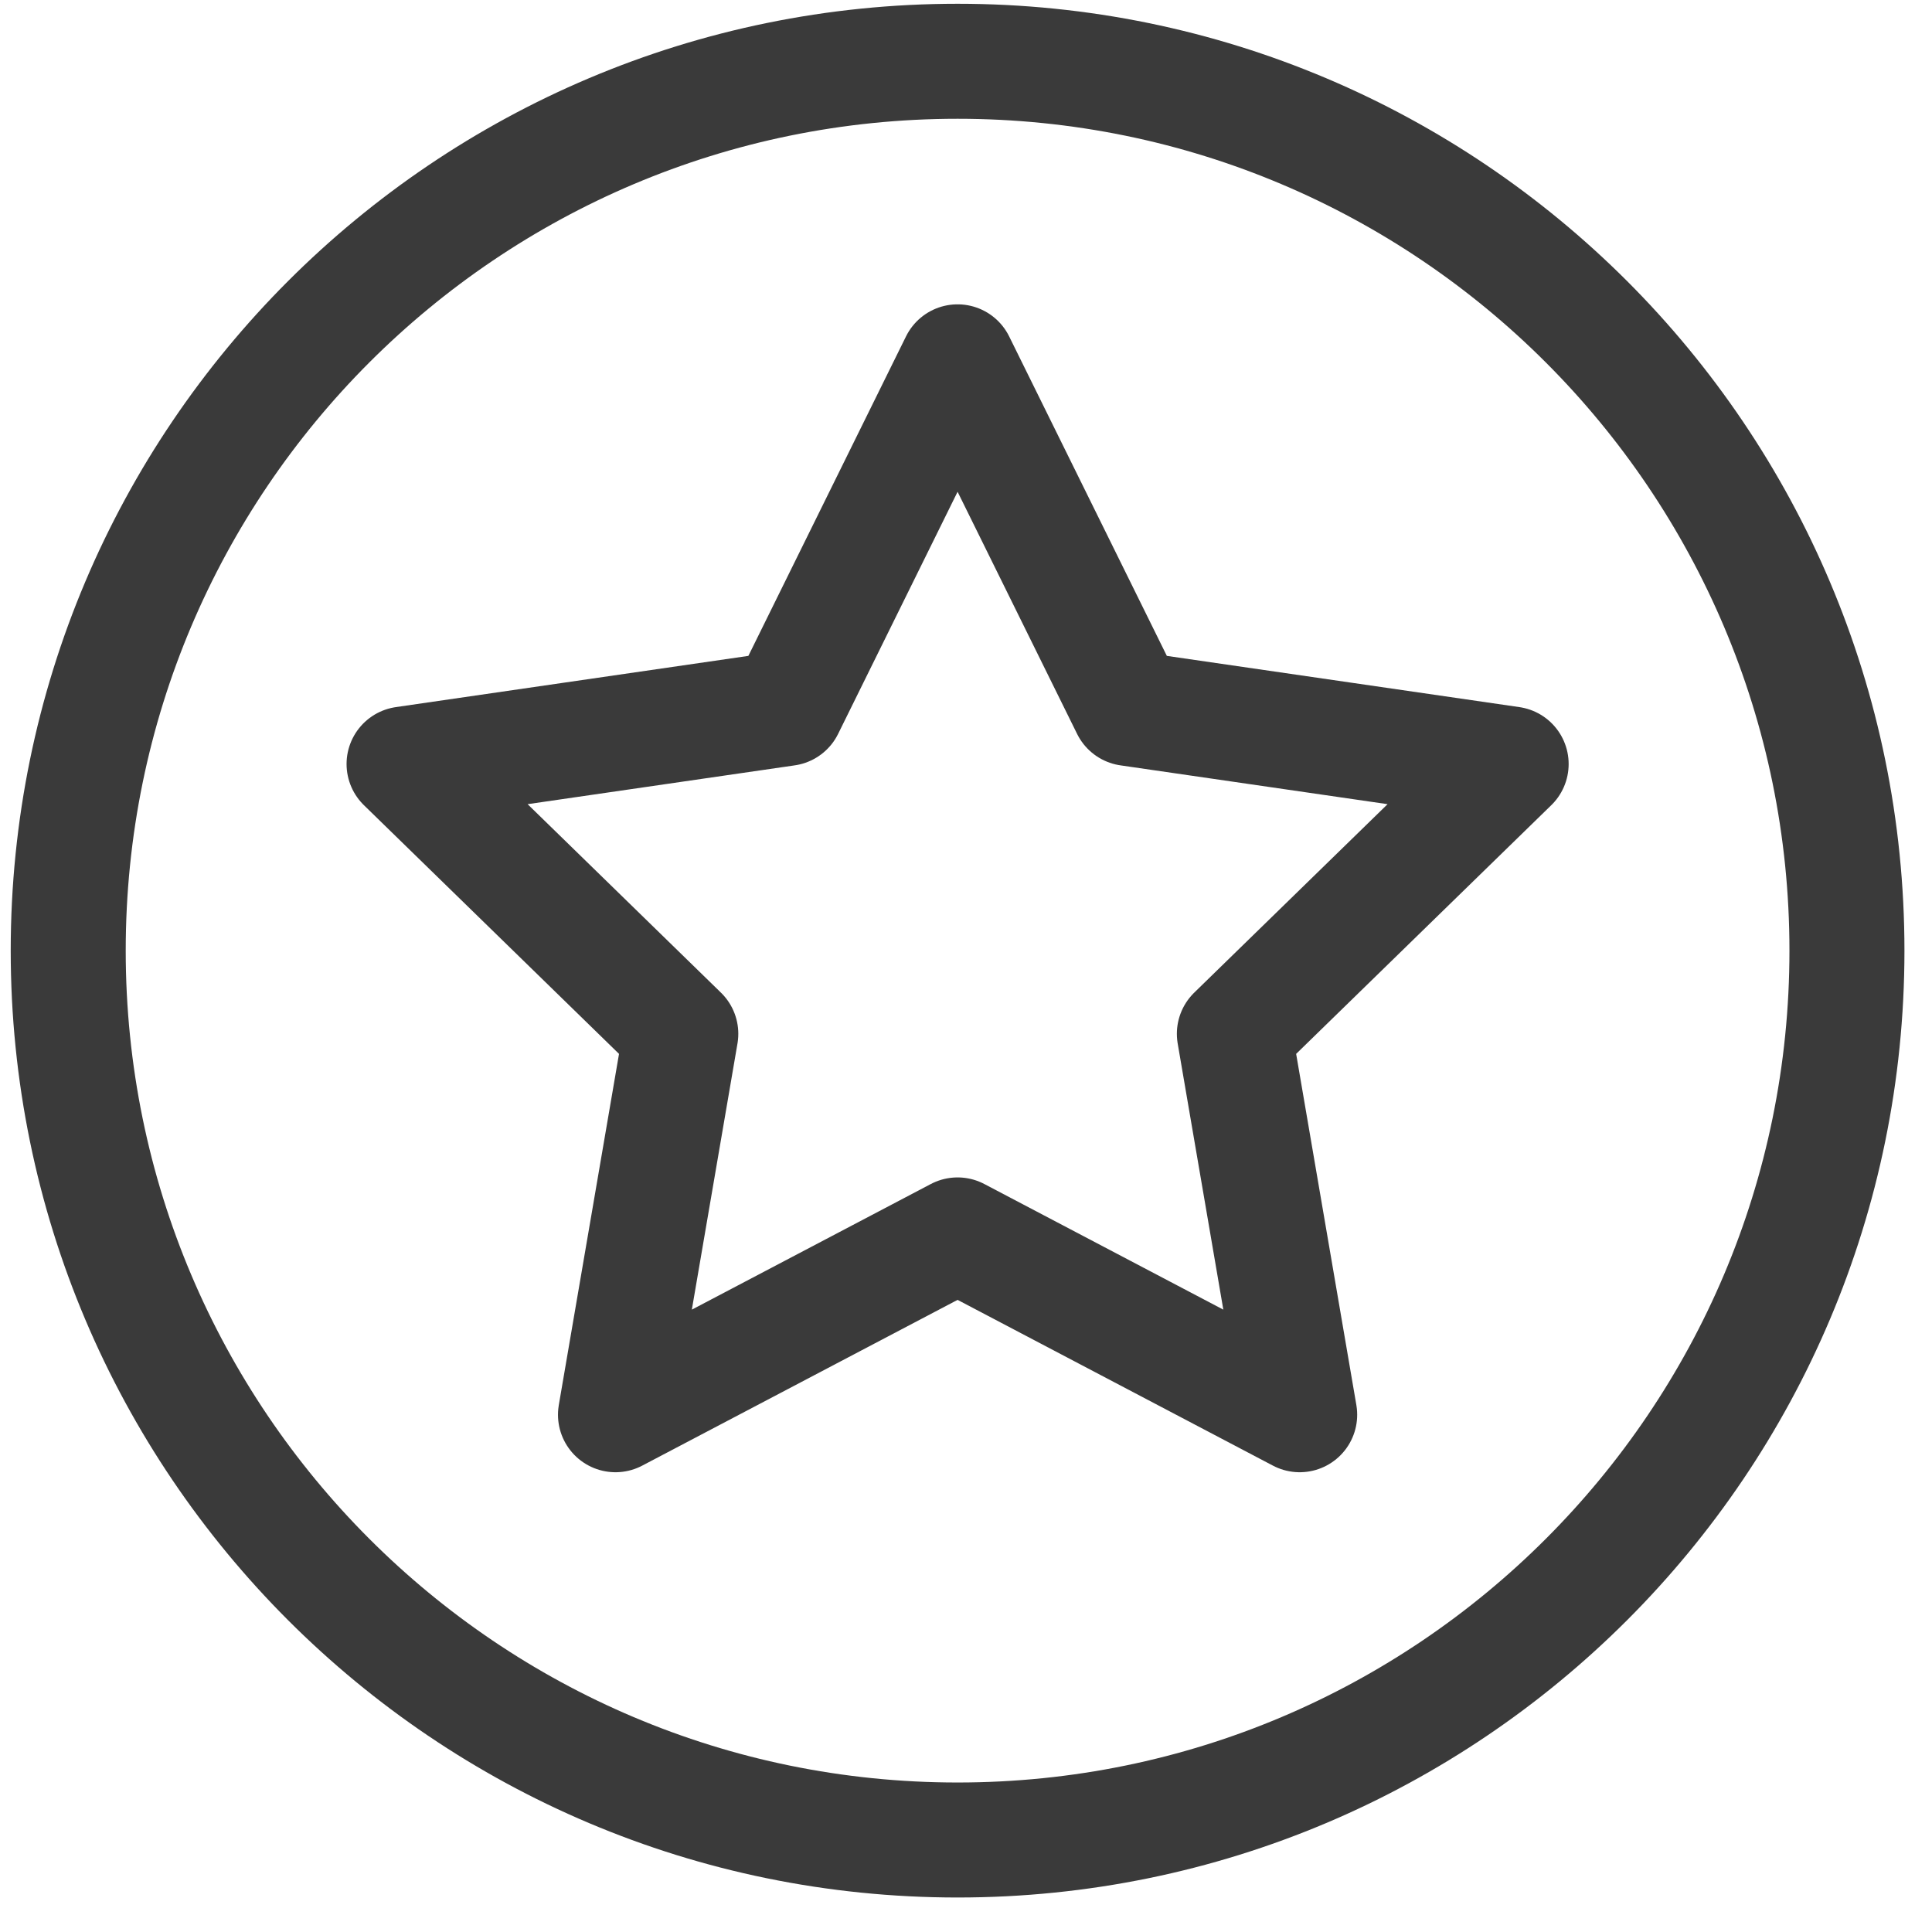
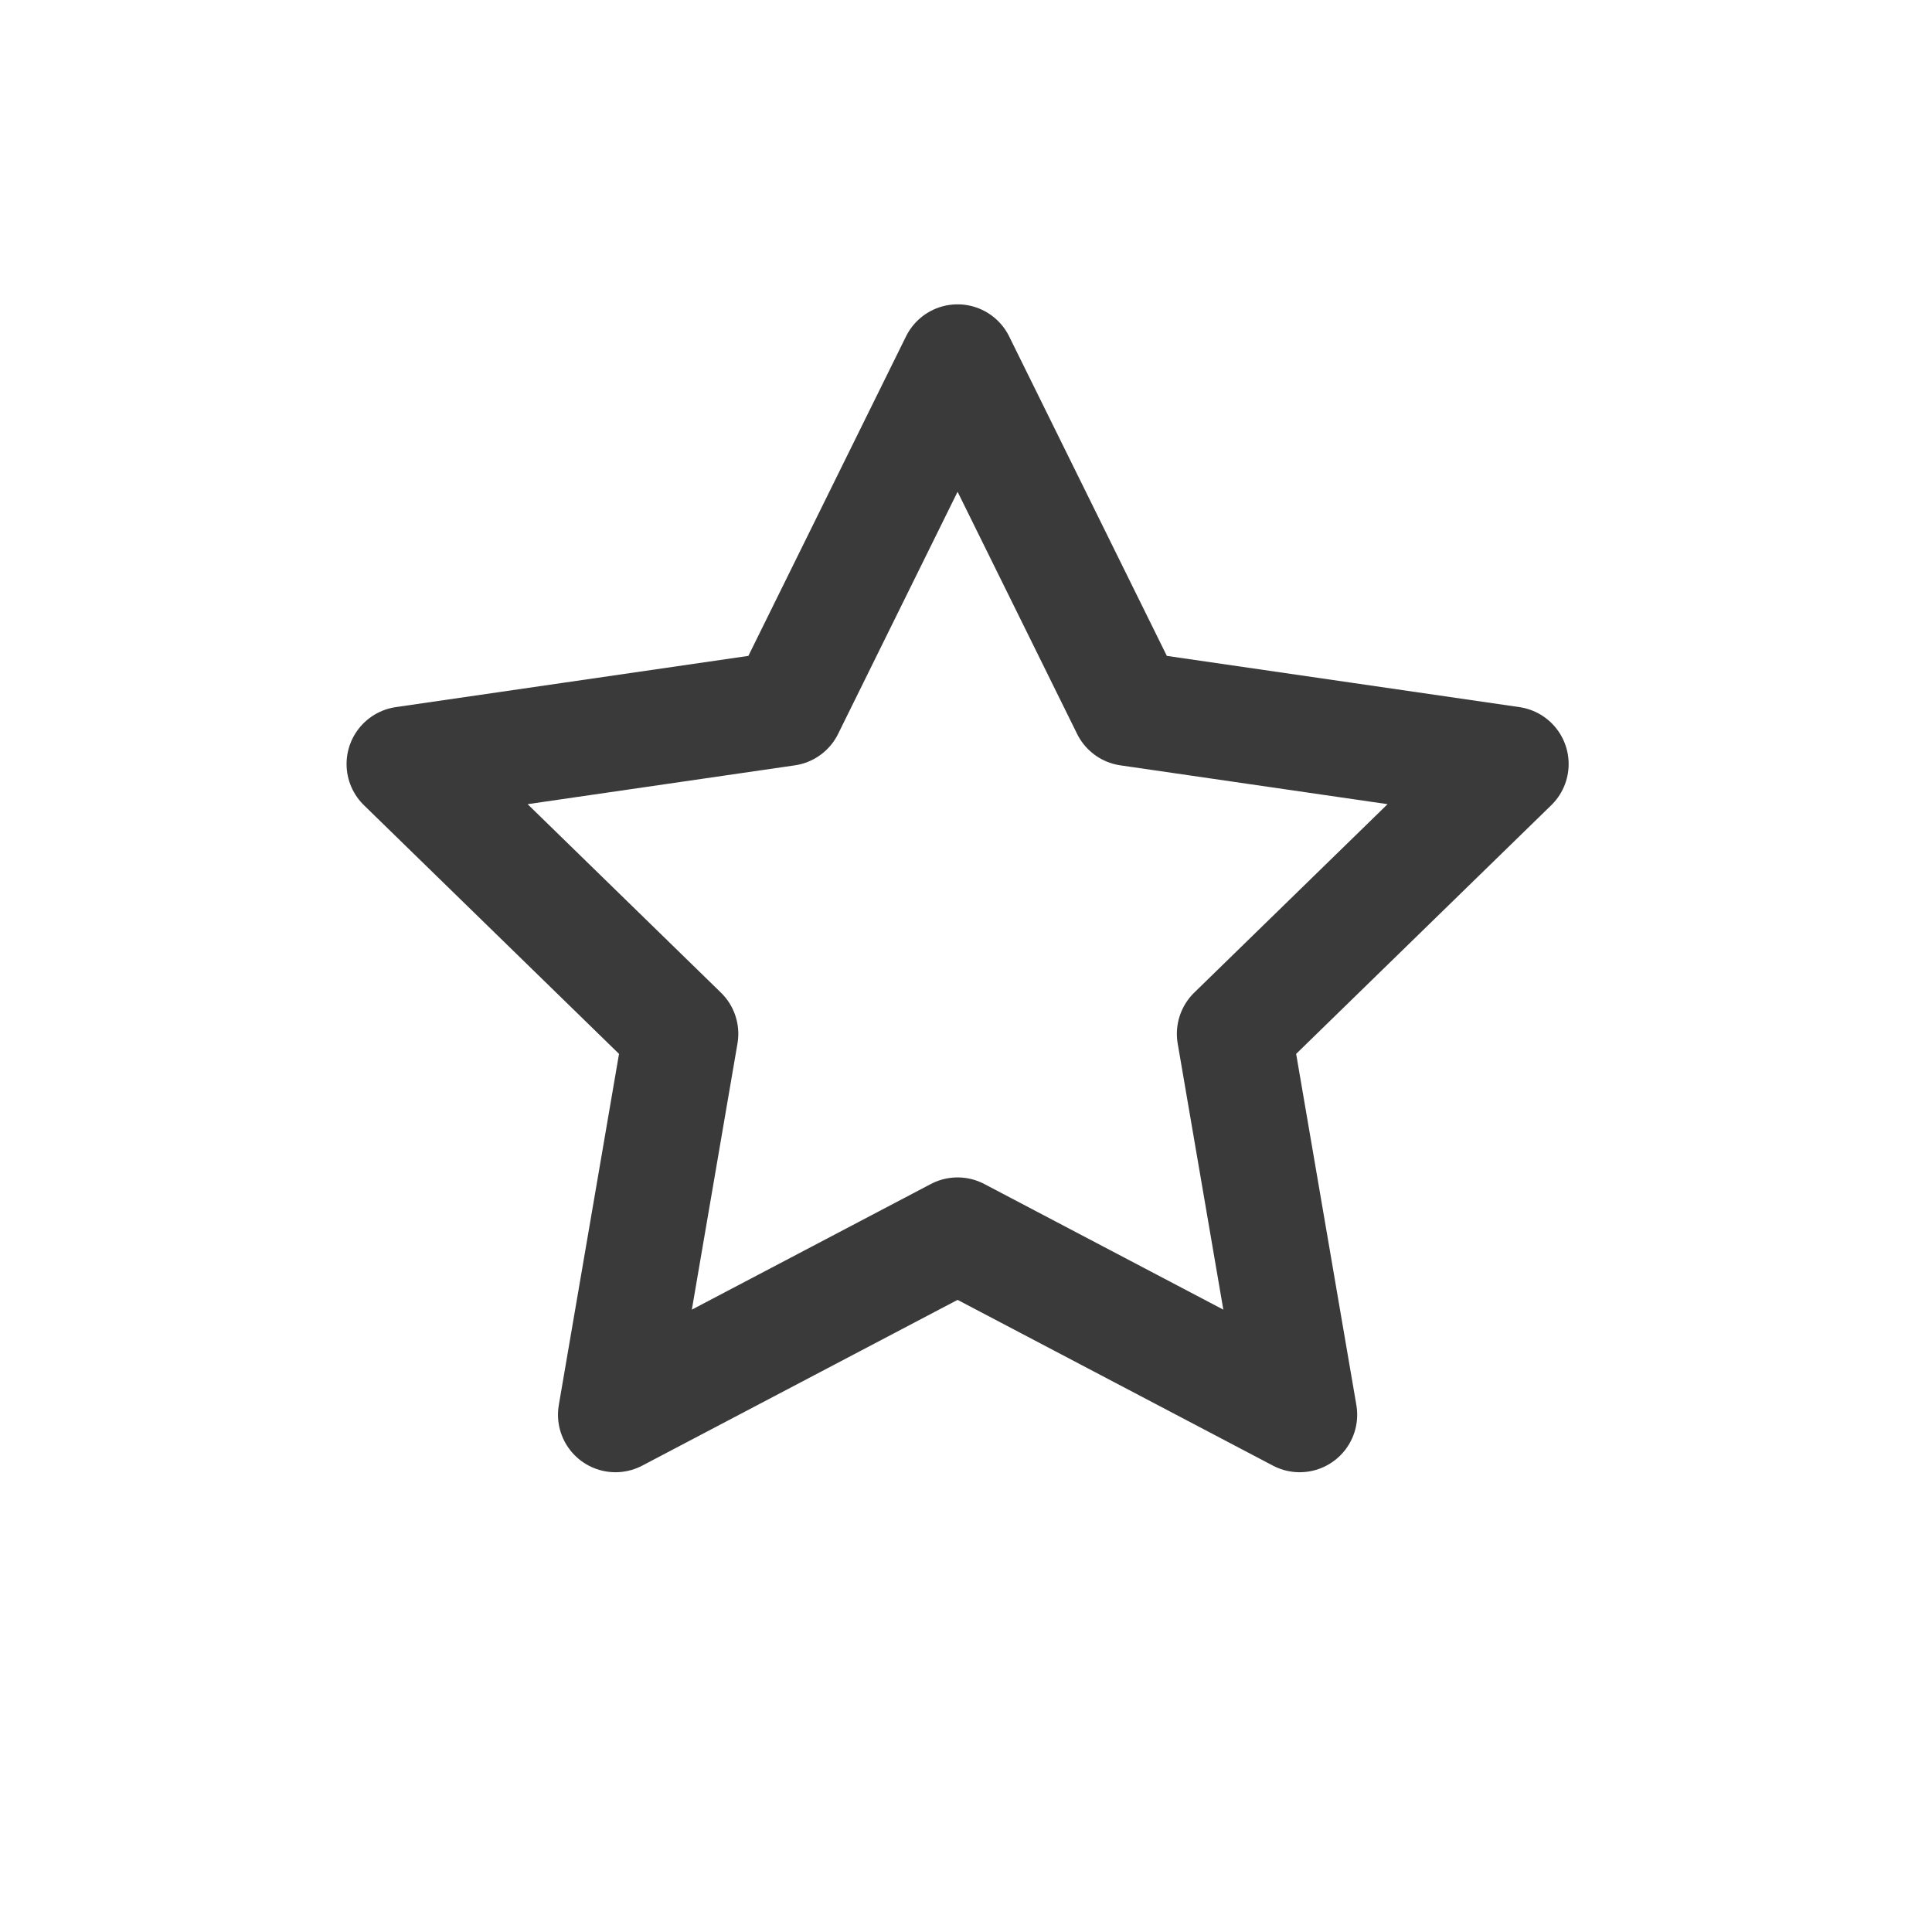
<svg xmlns="http://www.w3.org/2000/svg" fill="none" viewBox="0 0 42 42" height="42" width="42">
-   <path stroke-linejoin="round" stroke-linecap="round" stroke-miterlimit="10" stroke-width="2.5" stroke="#3A3A3A" d="M20.817 1.332C31.495 1.332 40.151 9.988 40.151 20.666C40.151 31.344 31.495 40 20.817 40C10.139 40 1.483 31.344 1.483 20.666C1.483 9.988 10.139 1.332 20.817 1.332Z" />
  <path stroke-linejoin="round" stroke-linecap="round" stroke-miterlimit="10" stroke-width="2.5" stroke="#3A3A3A" d="M20.817 7.866L24.536 15.401L32.851 16.609L26.834 22.474L28.254 30.755L20.817 26.846L13.38 30.755L14.8 22.474L8.784 16.609L17.099 15.401L20.817 7.866Z" />
</svg>